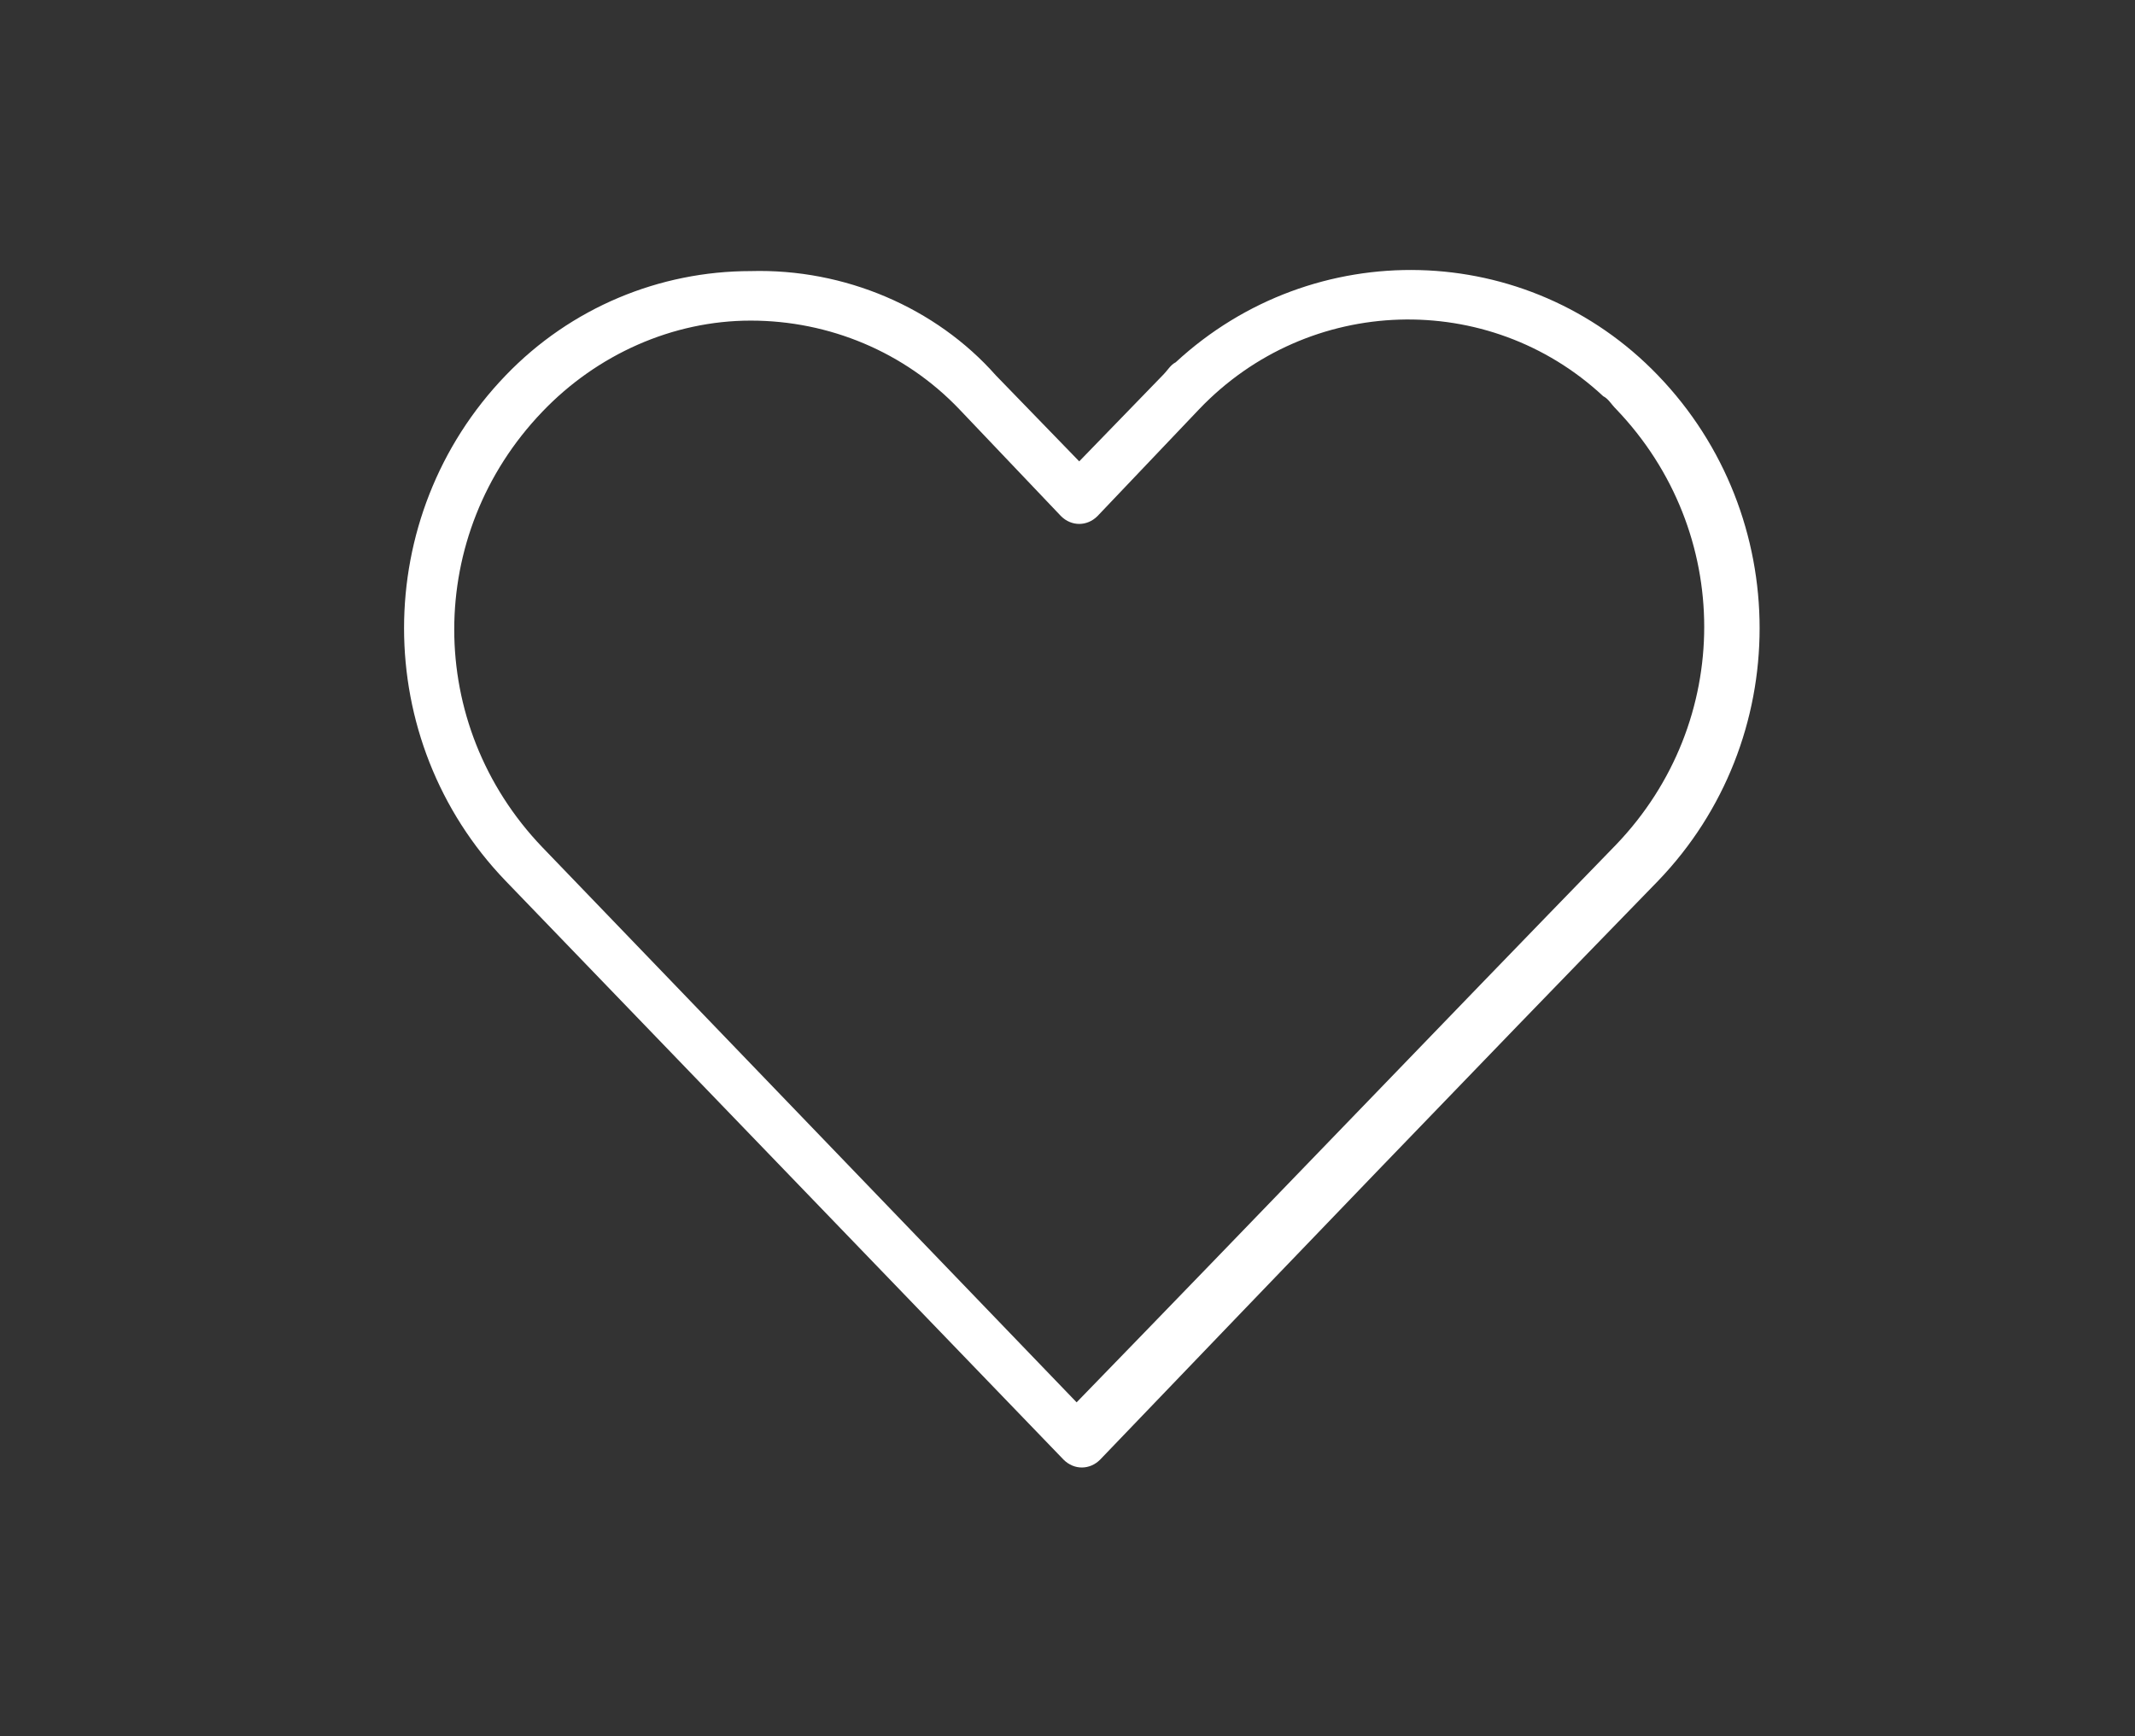
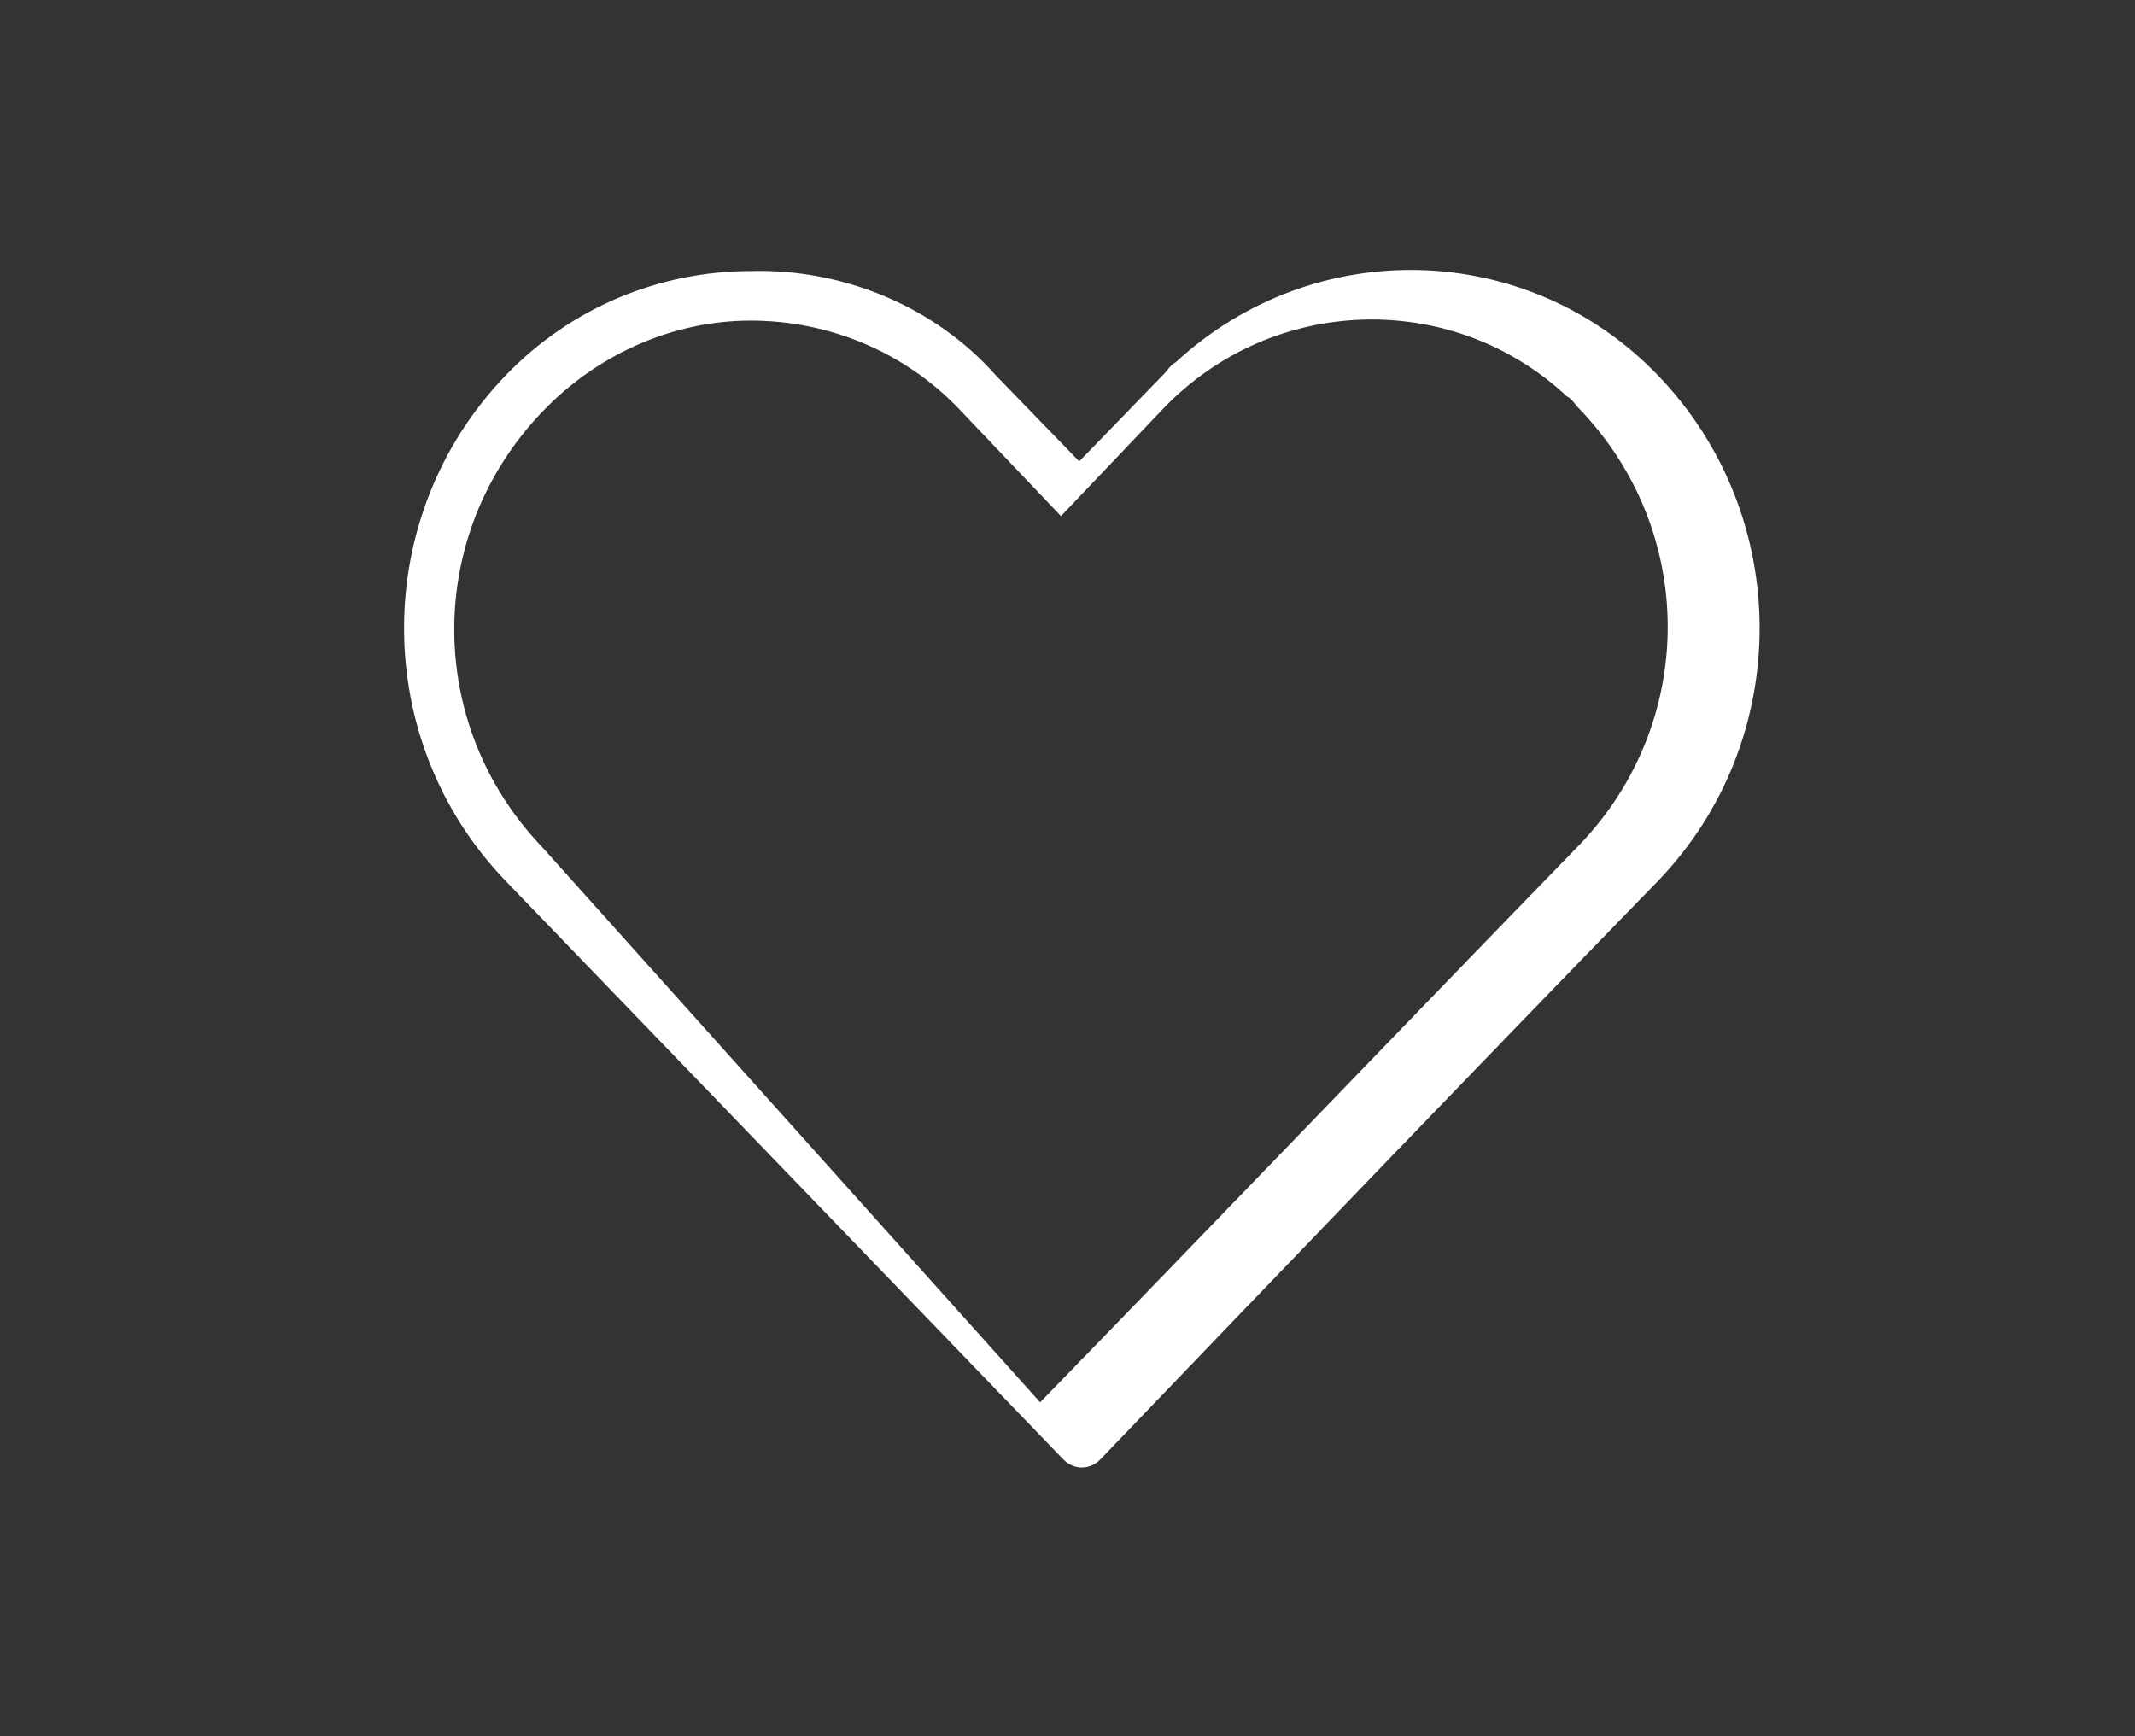
<svg xmlns="http://www.w3.org/2000/svg" version="1.1" id="Livello_1" x="0px" y="0px" viewBox="0 0 81.9 66.6" style="enable-background:new 0 0 81.9 66.6;" xml:space="preserve">
  <rect x="0" y="0" width="81.9" height="66.6" fill="#333333" stroke="none" />
  <style type="text/css">
	.st0{fill:#FFFFFF;}
</style>
-   <path id="Path_3175" class="st0" d="M28.8,10.4c-3.5,0-6.9,1.4-9.4,4c-5.2,5.4-5.2,14,0,19.4L40.8,56c0.4,0.4,1,0.4,1.4,0  c0,0,0,0,0,0l0,0c7.1-7.4,14.2-14.8,21.4-22.2c5.2-5.4,5.2-14,0-19.4c-5-5.2-13.2-5.4-18.5-0.5c-0.2,0.1-0.3,0.3-0.5,0.5l-3.2,3.3  l-3.2-3.3C35.9,11.8,32.4,10.3,28.8,10.4z M28.8,12.3c3,0,5.9,1.2,8,3.4l3.9,4.1c0.4,0.4,1,0.4,1.4,0c0,0,0,0,0,0l0,0l3.9-4.1  c4.2-4.4,11.1-4.6,15.5-0.5c0.2,0.1,0.3,0.3,0.5,0.5c4.5,4.7,4.5,12,0,16.7c-6.9,7.1-13.8,14.3-20.7,21.4L20.8,32.5  c-4.5-4.7-4.5-12,0-16.7C22.9,13.6,25.8,12.3,28.8,12.3L28.8,12.3z" />
+   <path id="Path_3175" class="st0" d="M28.8,10.4c-3.5,0-6.9,1.4-9.4,4c-5.2,5.4-5.2,14,0,19.4L40.8,56c0.4,0.4,1,0.4,1.4,0  c0,0,0,0,0,0l0,0c7.1-7.4,14.2-14.8,21.4-22.2c5.2-5.4,5.2-14,0-19.4c-5-5.2-13.2-5.4-18.5-0.5c-0.2,0.1-0.3,0.3-0.5,0.5l-3.2,3.3  l-3.2-3.3C35.9,11.8,32.4,10.3,28.8,10.4z M28.8,12.3c3,0,5.9,1.2,8,3.4l3.9,4.1c0,0,0,0,0,0l0,0l3.9-4.1  c4.2-4.4,11.1-4.6,15.5-0.5c0.2,0.1,0.3,0.3,0.5,0.5c4.5,4.7,4.5,12,0,16.7c-6.9,7.1-13.8,14.3-20.7,21.4L20.8,32.5  c-4.5-4.7-4.5-12,0-16.7C22.9,13.6,25.8,12.3,28.8,12.3L28.8,12.3z" />
</svg>